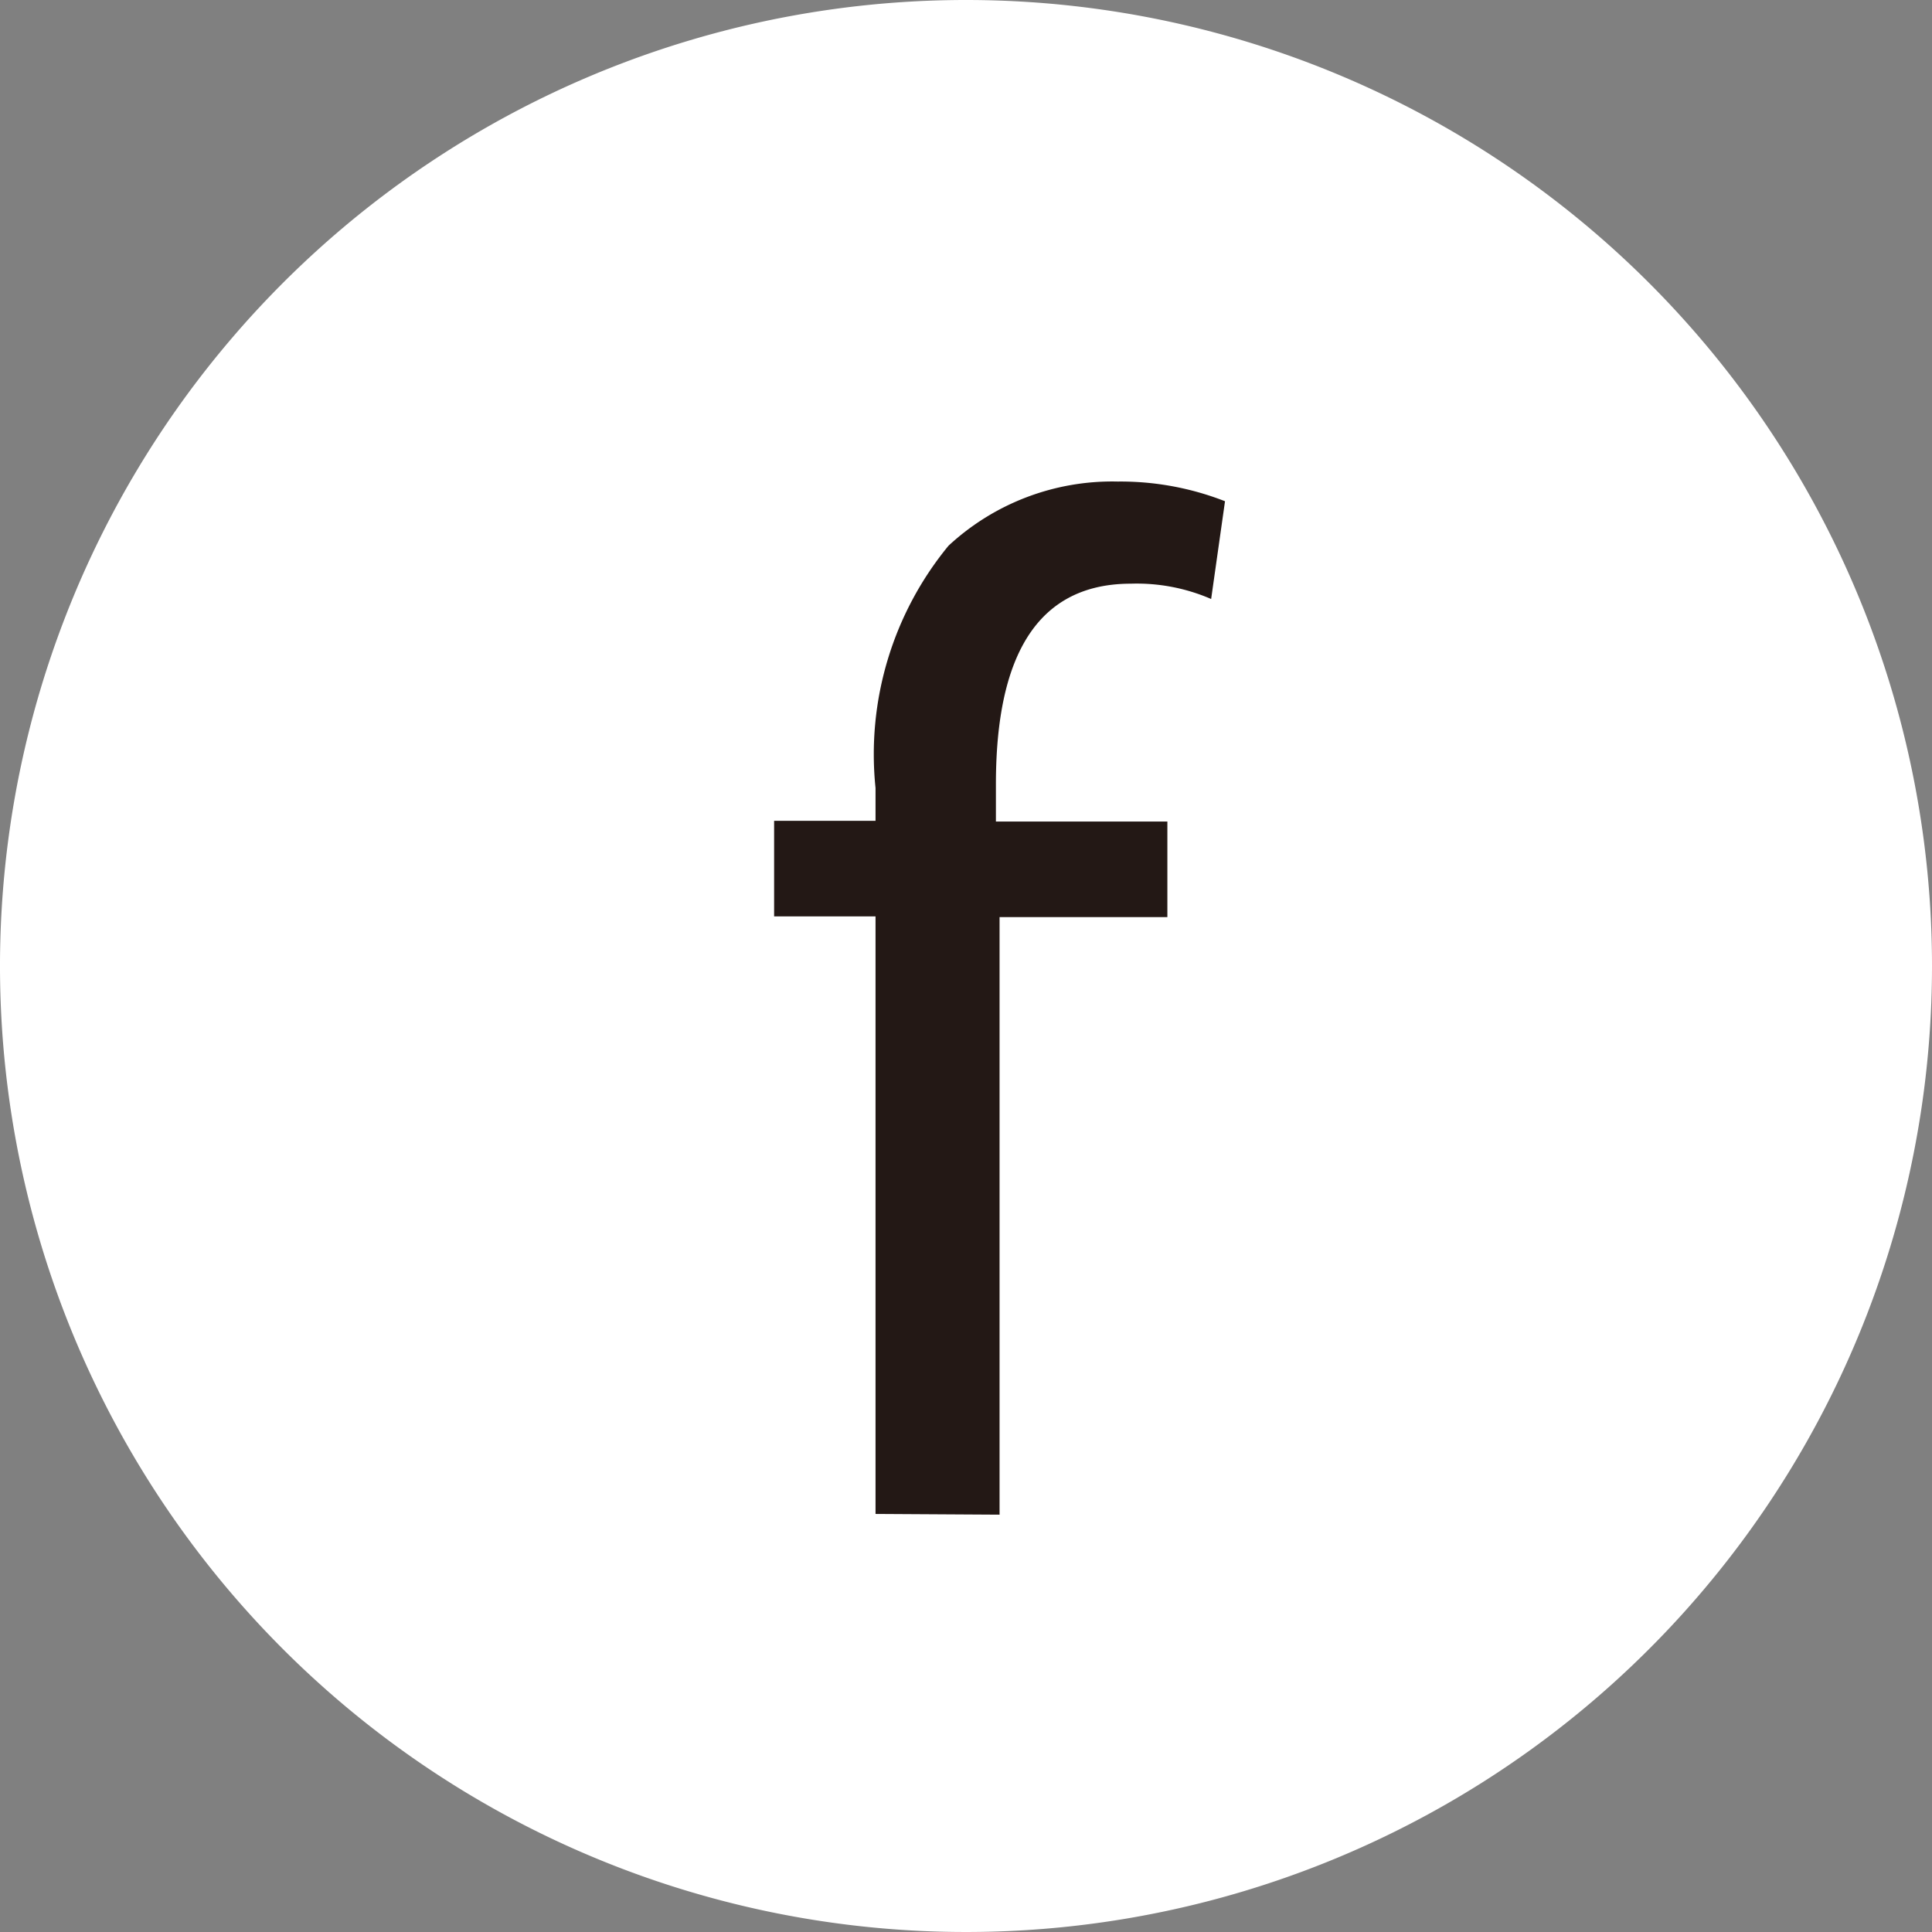
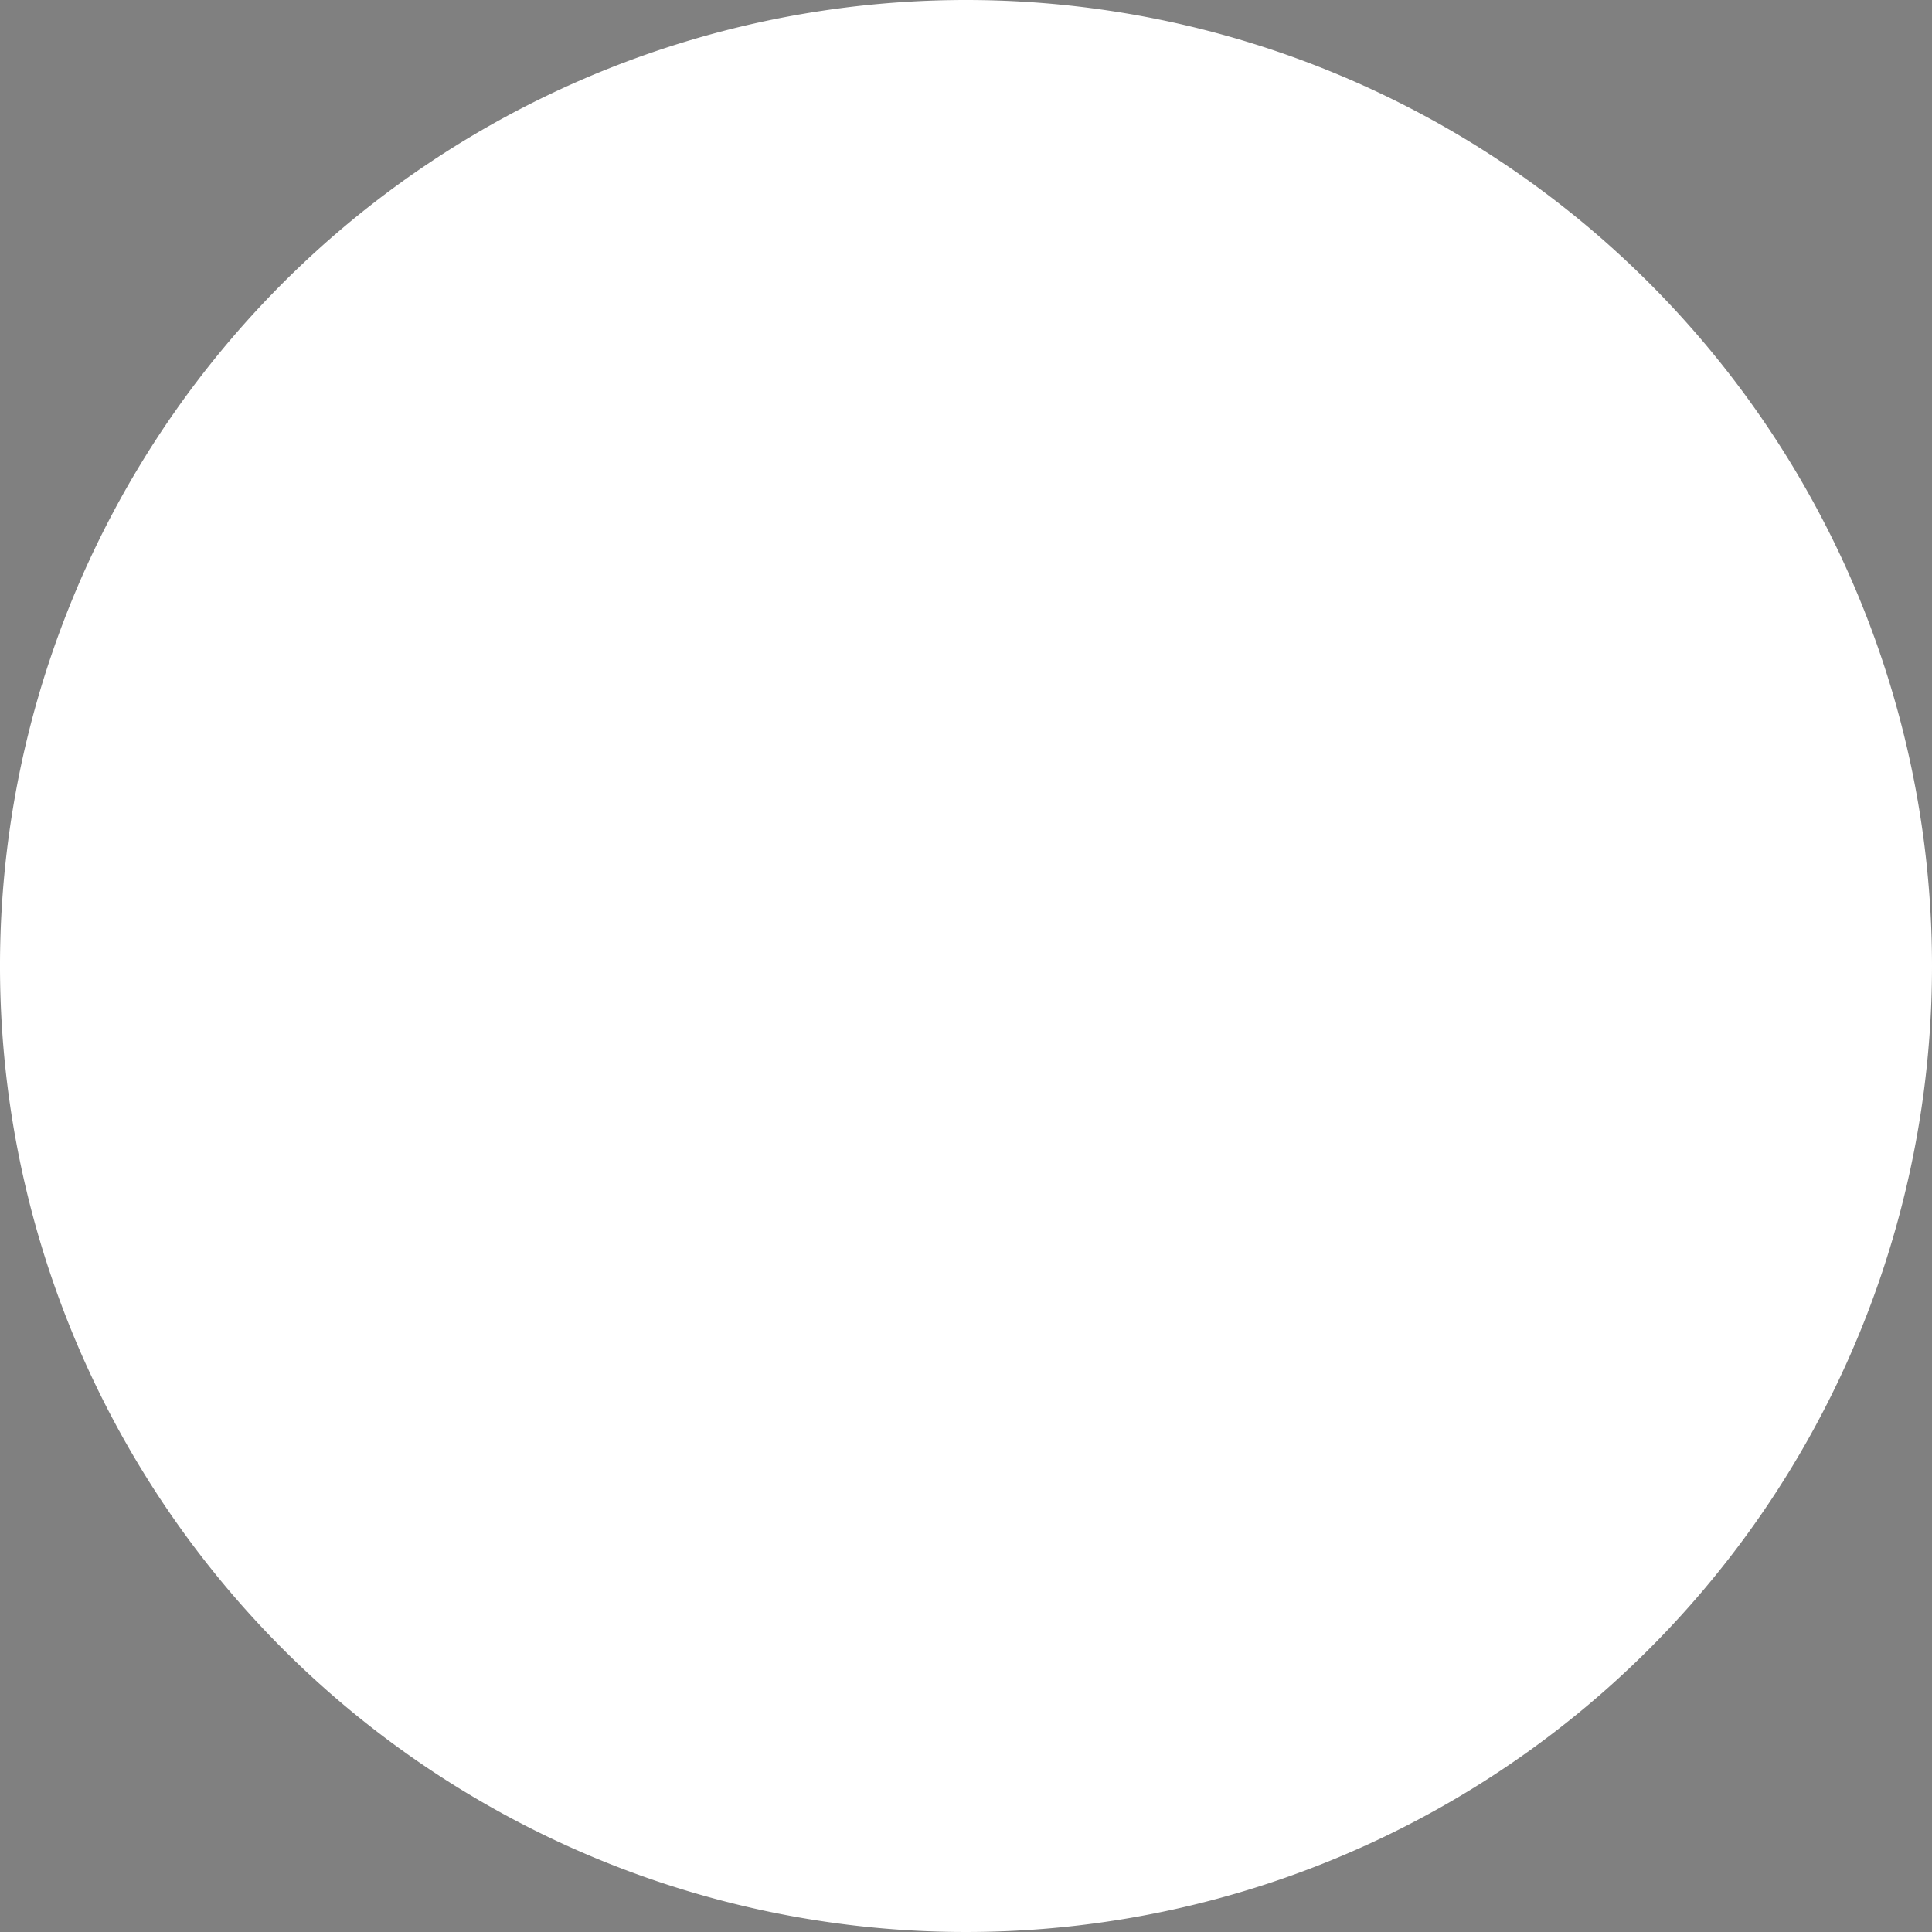
<svg xmlns="http://www.w3.org/2000/svg" viewBox="0 0 26.48 26.48">
  <rect x="0" y="0" width="26.48" height="26.48" fill="#808080" stroke="none" />
  <defs>
    <style>.a{fill:#fff;}.b{fill:#231815;}</style>
  </defs>
  <title>ico_fb</title>
  <path class="a" d="M26.48,13.24A13.24,13.24,0,1,1,13.24,0,13.24,13.24,0,0,1,26.48,13.24Z" />
-   <path class="b" d="M12,20.75V12.56H10.61V11.25H12V10.8A4.5,4.5,0,0,1,13,7.48a3.3,3.3,0,0,1,2.32-.88,3.93,3.93,0,0,1,1.47.27L16.6,8.21A2.56,2.56,0,0,0,15.5,8c-1.47,0-1.85,1.3-1.85,2.75v.51H16v1.31h-2.3v8.19Z" />
</svg>